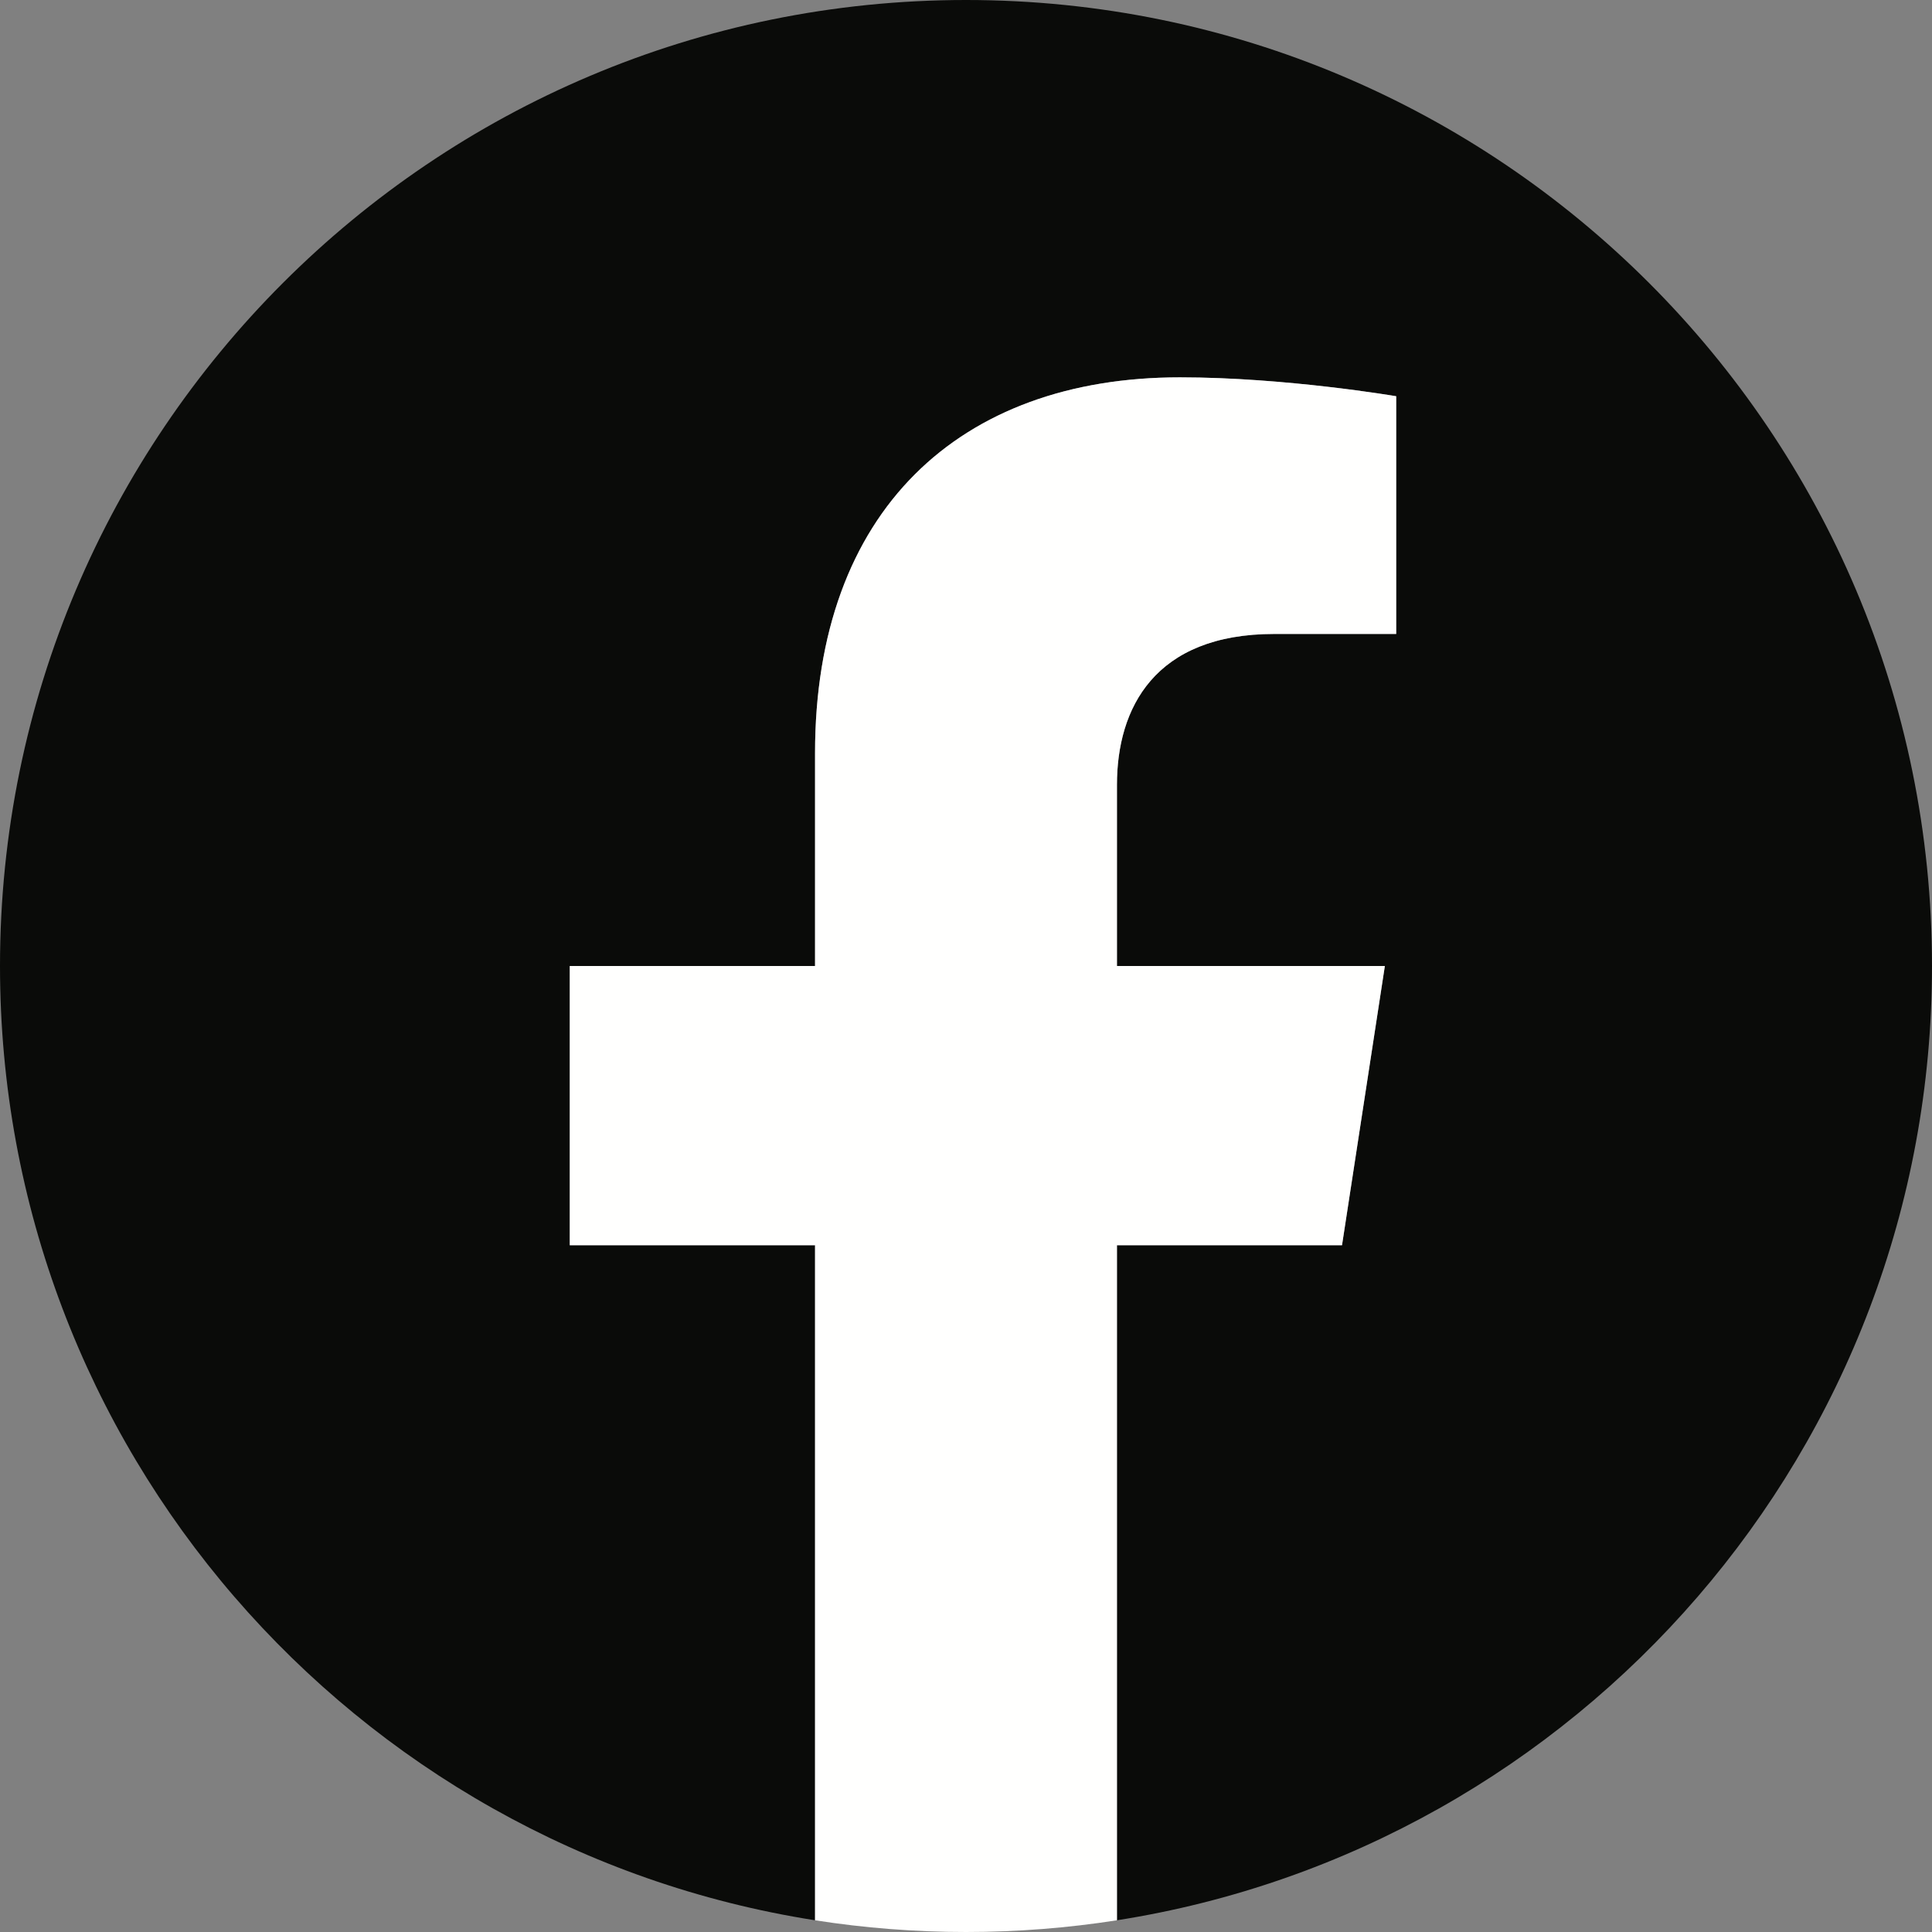
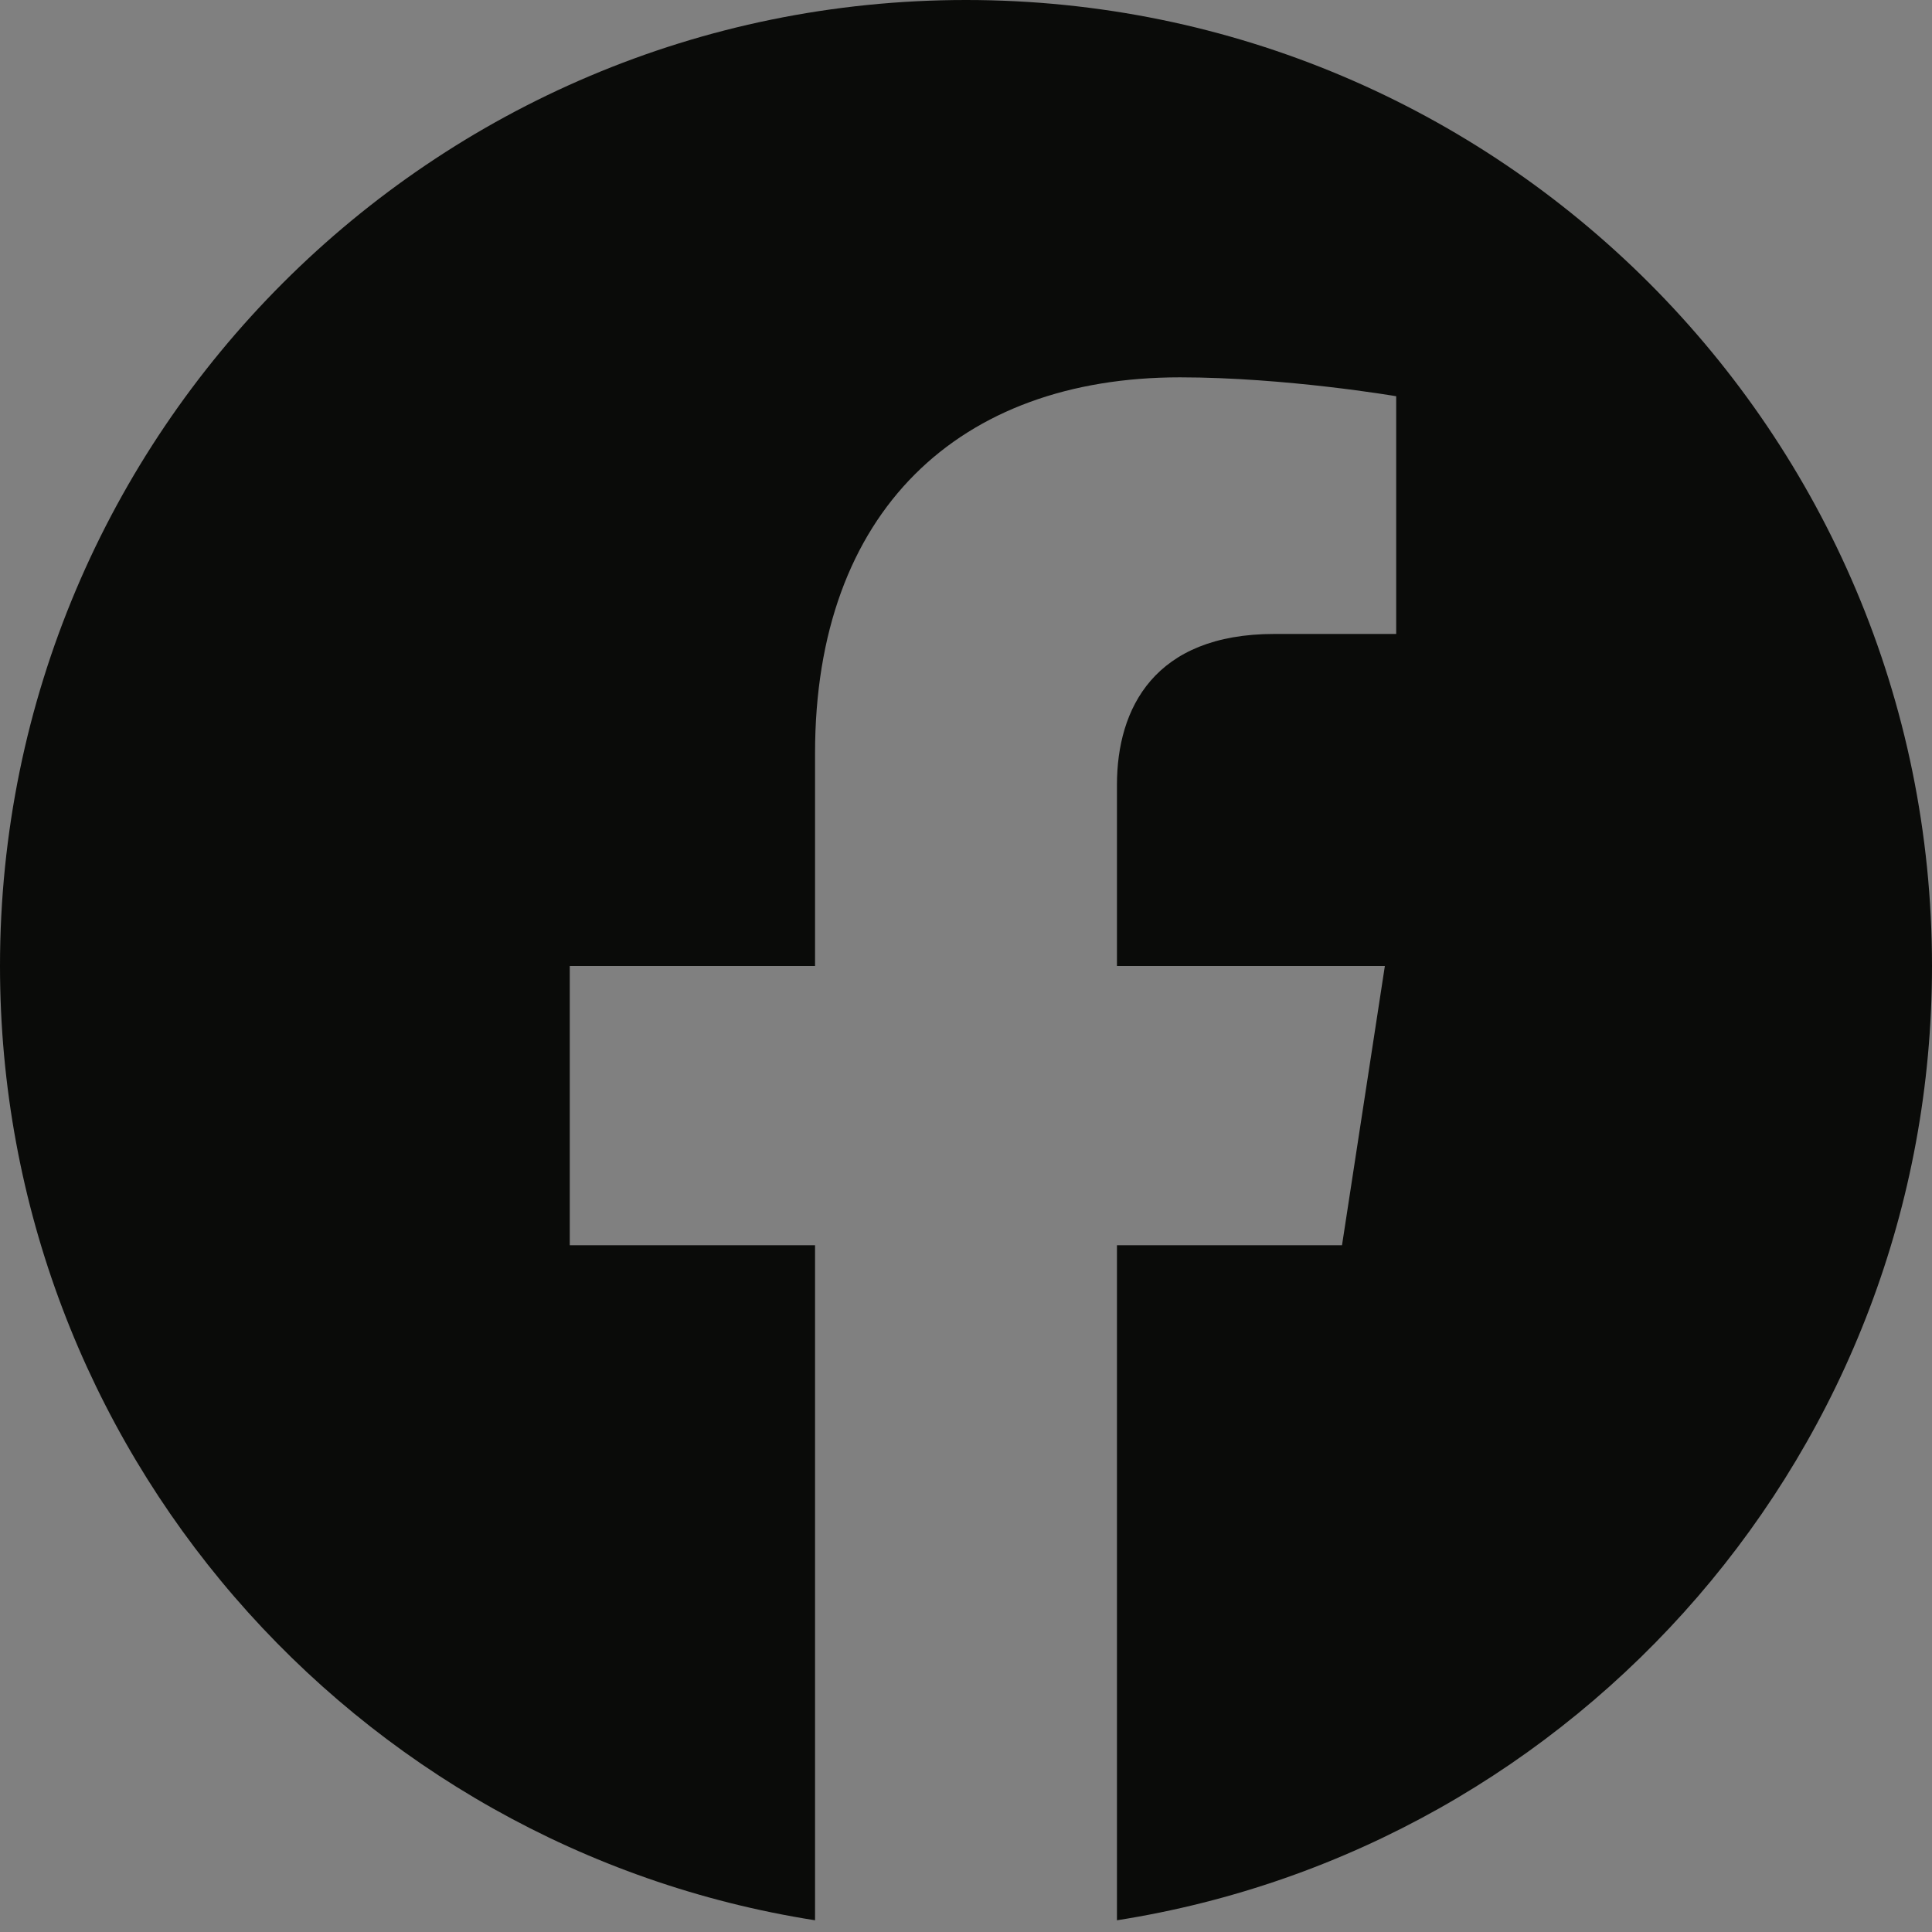
<svg xmlns="http://www.w3.org/2000/svg" width="45px" height="45px" viewBox="0 0 45 45" version="1.1">
  <rect x="0" y="0" width="45" height="45" fill="#808080" stroke="none" />
  <title>CCD676BA-B06E-42DC-AA2C-94A40718FBAA</title>
  <g id="Design" stroke="none" stroke-width="1" fill="none" fill-rule="evenodd">
    <g id="Post" transform="translate(-618, -3495)">
      <g id="Group-2" transform="translate(618, 3495)">
        <g id="icon-facebook">
          <path d="M45,22.5 C45,10.074 34.926,0 22.5,0 C10.074,0 0,10.074 0,22.5 C0,33.73 8.228,43.039 18.984,44.727 L18.984,29.004 L13.271,29.004 L13.271,22.5 L18.984,22.5 L18.984,17.543 C18.984,11.904 22.343,8.789 27.483,8.789 C29.945,8.789 32.52,9.229 32.52,9.229 L32.52,14.766 L29.682,14.766 C26.887,14.766 26.016,16.5 26.016,18.279 L26.016,22.5 L32.256,22.5 L31.258,29.004 L26.016,29.004 L26.016,44.727 C36.772,43.039 45,33.73 45,22.5" id="Fill-1" fill="#0A0B09" />
-           <path d="M31.258,29.004 L32.256,22.5 L26.016,22.5 L26.016,18.279 C26.016,16.5 26.887,14.766 29.682,14.766 L32.52,14.766 L32.52,9.229 C32.52,9.229 29.945,8.789 27.483,8.789 C22.343,8.789 18.984,11.904 18.984,17.543 L18.984,22.5 L13.271,22.5 L13.271,29.004 L18.984,29.004 L18.984,44.727 C20.13,44.906 21.304,45 22.5,45 C23.696,45 24.87,44.906 26.016,44.727 L26.016,29.004 L31.258,29.004" id="Fill-4" fill="#FFFFFE" />
        </g>
      </g>
    </g>
  </g>
</svg>